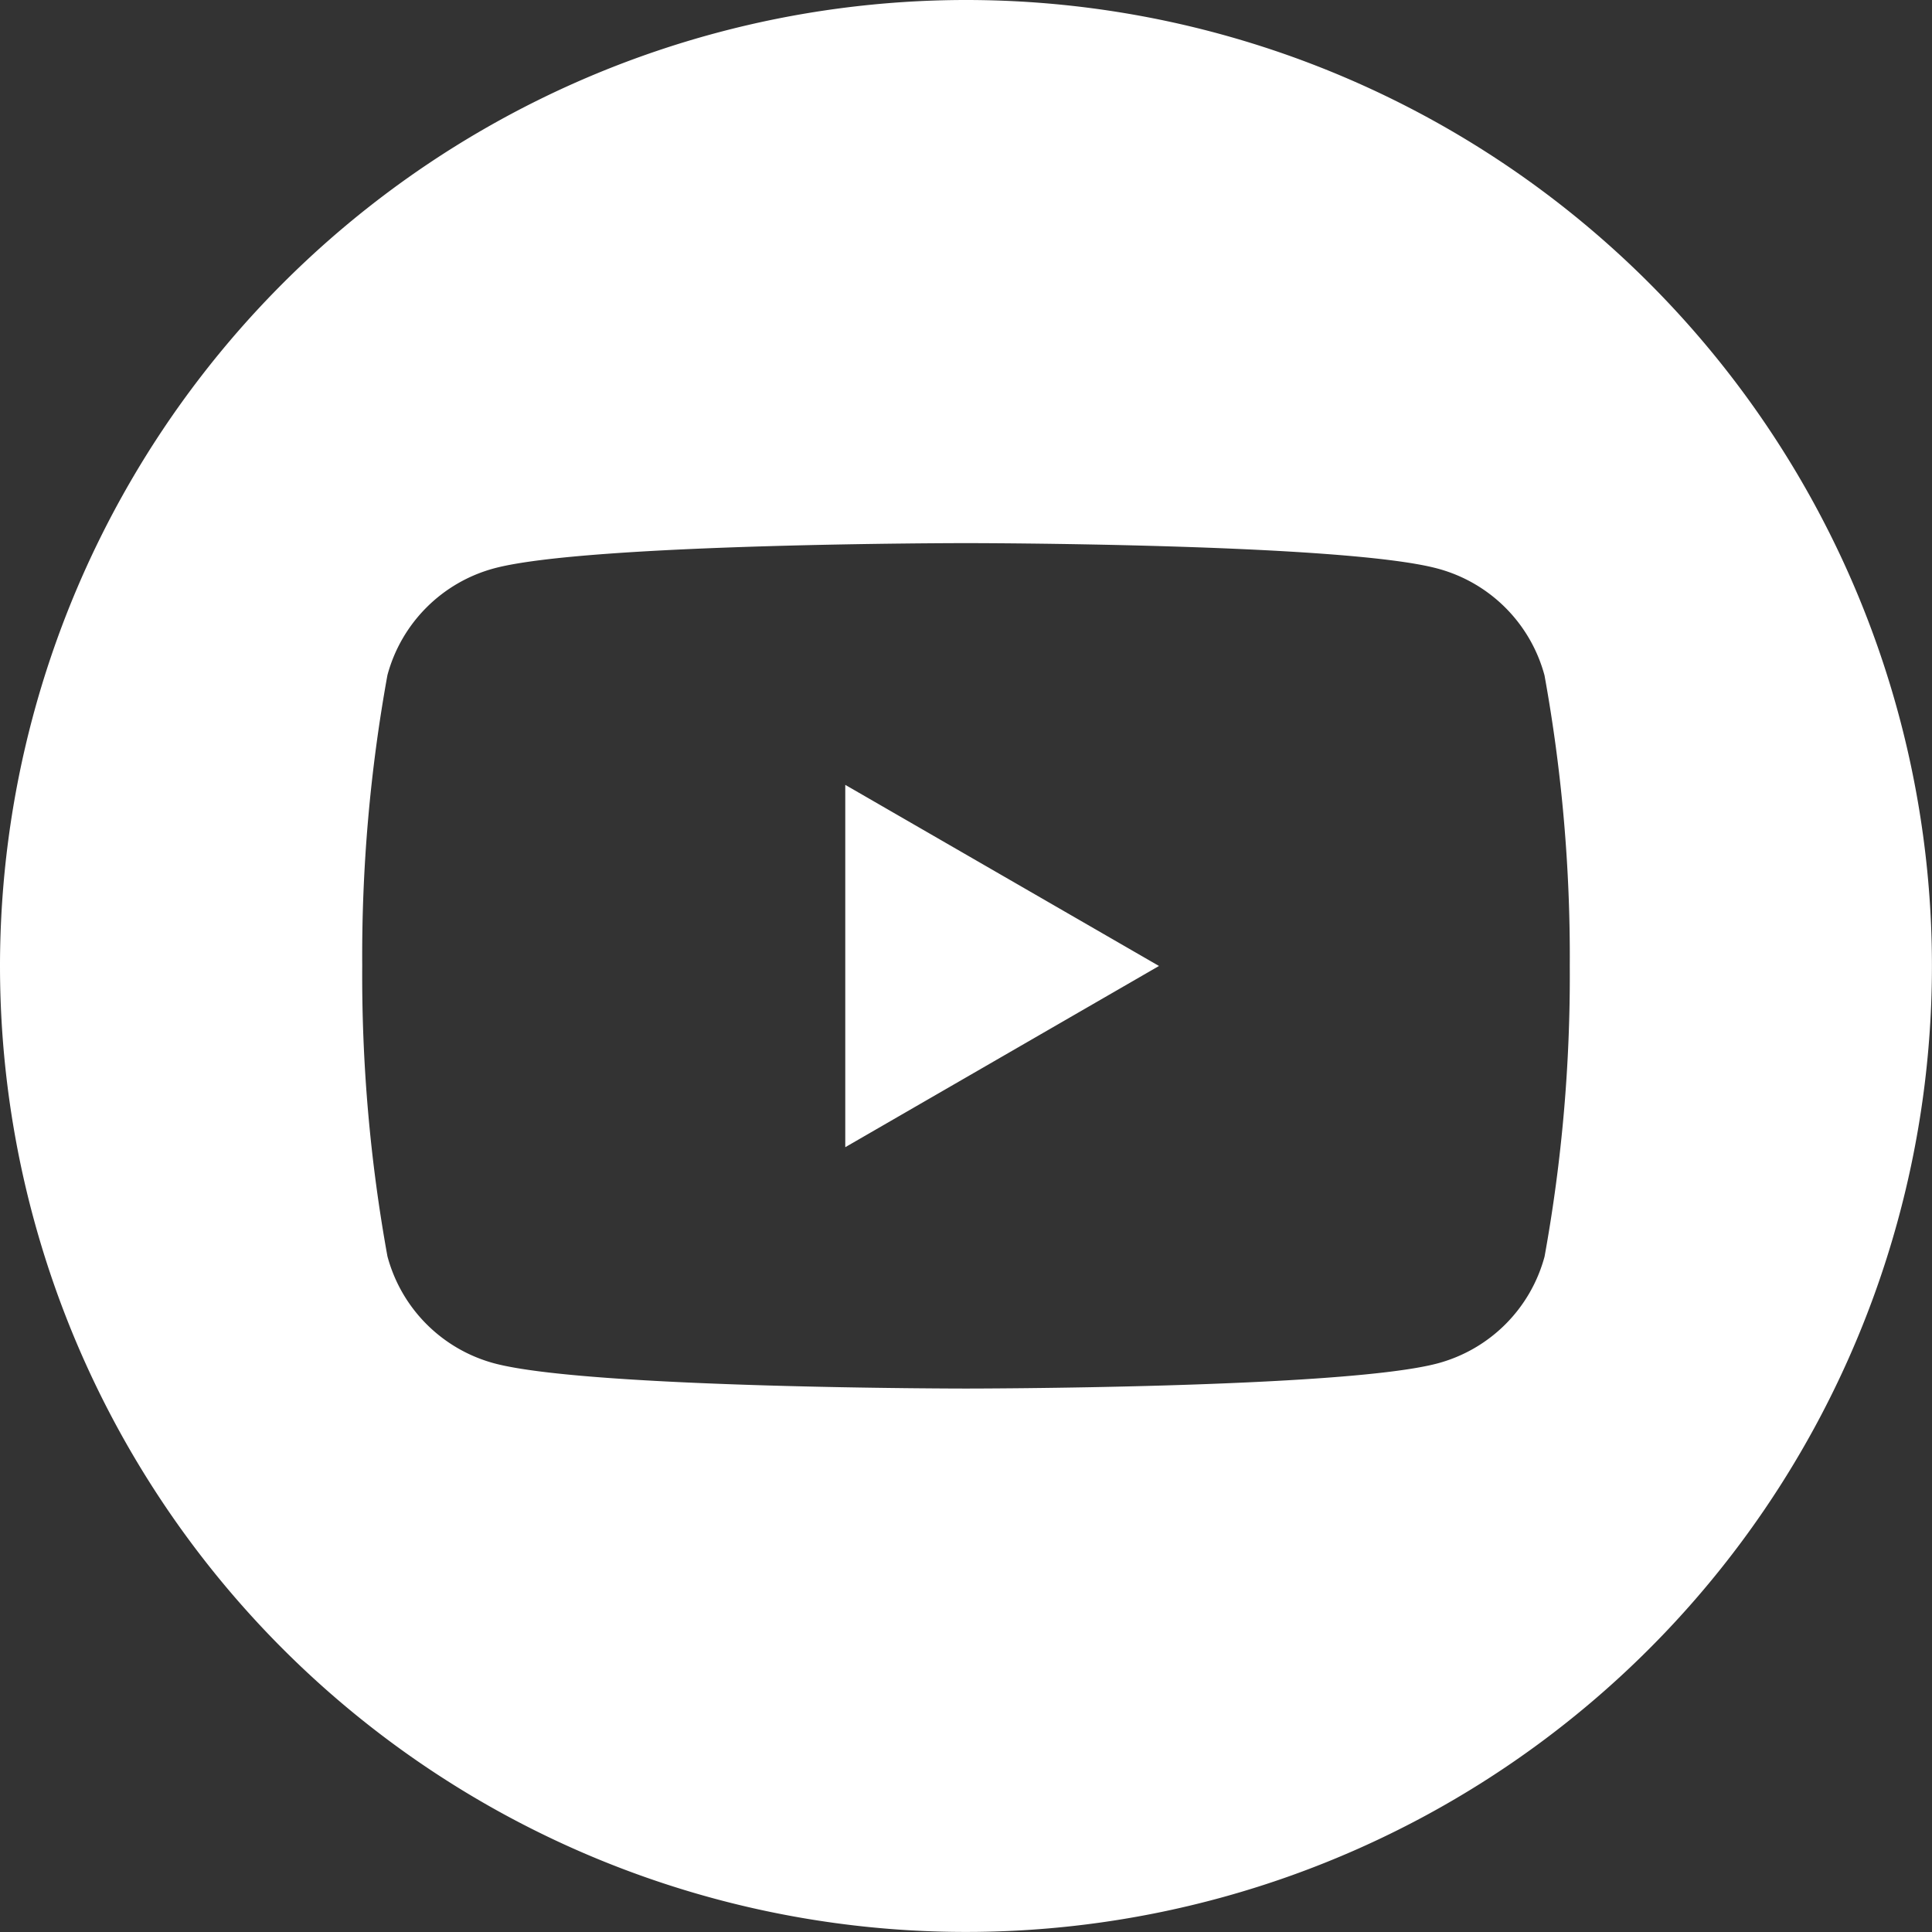
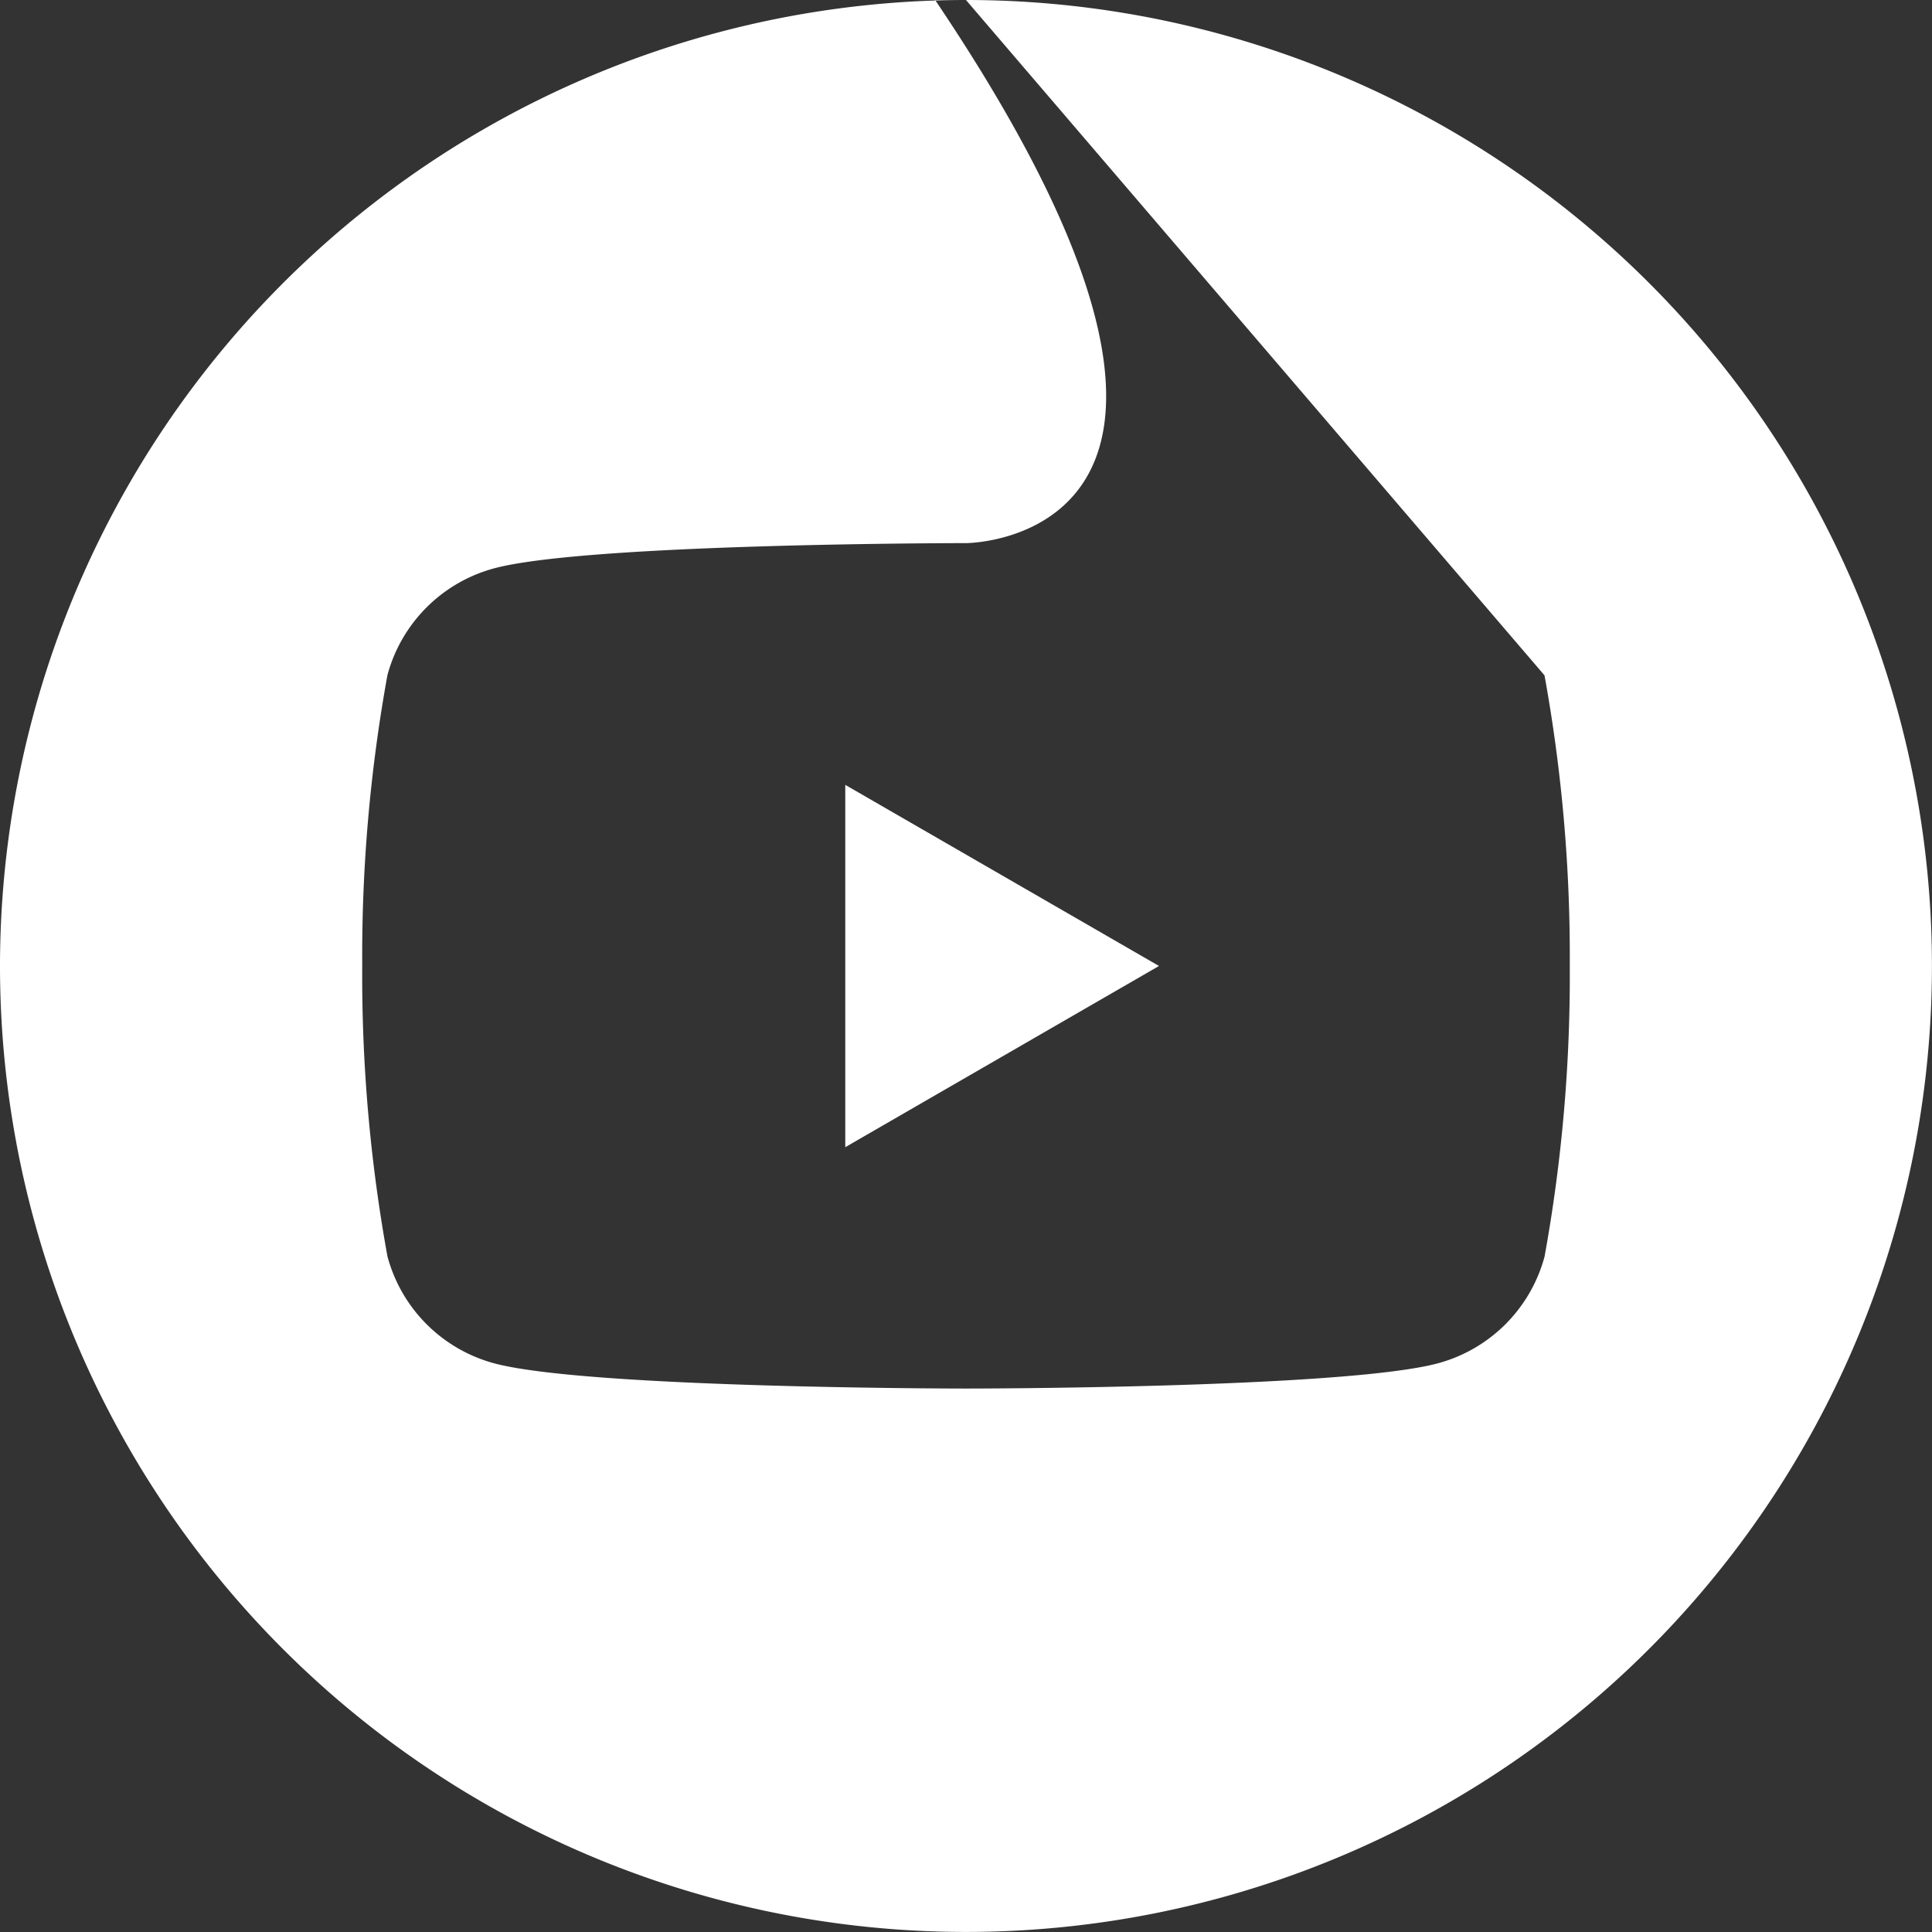
<svg xmlns="http://www.w3.org/2000/svg" width="34.861" height="34.861" viewBox="0 0 34.861 34.861">
  <rect x="0" y="0" width="34.861" height="34.861" fill="#333333" stroke="none" />
-   <path id="_5279120_play_video_youtube_youtuble_logo_icon" data-name="5279120_play_video_youtube_youtuble logo_icon" d="M17.43,0A17.43,17.43,0,1,1,0,17.43,17.439,17.439,0,0,1,17.43,0ZM27.869,12.186a2.728,2.728,0,0,0-1.926-1.926C24.244,9.8,17.43,9.8,17.43,9.8s-6.813,0-8.513.455a2.729,2.729,0,0,0-1.926,1.926,28.362,28.362,0,0,0-.455,5.244,28.359,28.359,0,0,0,.455,5.244A2.729,2.729,0,0,0,8.918,24.6c1.7.455,8.513.455,8.513.455s6.813,0,8.513-.455a2.729,2.729,0,0,0,1.926-1.926,28.359,28.359,0,0,0,.455-5.244A28.363,28.363,0,0,0,27.869,12.186ZM15.252,20.7V14.162l5.661,3.268L15.252,20.7Z" fill="#fff" fill-rule="evenodd" />
+   <path id="_5279120_play_video_youtube_youtuble_logo_icon" data-name="5279120_play_video_youtube_youtuble logo_icon" d="M17.43,0A17.43,17.43,0,1,1,0,17.43,17.439,17.439,0,0,1,17.43,0Za2.728,2.728,0,0,0-1.926-1.926C24.244,9.8,17.43,9.8,17.43,9.8s-6.813,0-8.513.455a2.729,2.729,0,0,0-1.926,1.926,28.362,28.362,0,0,0-.455,5.244,28.359,28.359,0,0,0,.455,5.244A2.729,2.729,0,0,0,8.918,24.6c1.7.455,8.513.455,8.513.455s6.813,0,8.513-.455a2.729,2.729,0,0,0,1.926-1.926,28.359,28.359,0,0,0,.455-5.244A28.363,28.363,0,0,0,27.869,12.186ZM15.252,20.7V14.162l5.661,3.268L15.252,20.7Z" fill="#fff" fill-rule="evenodd" />
</svg>